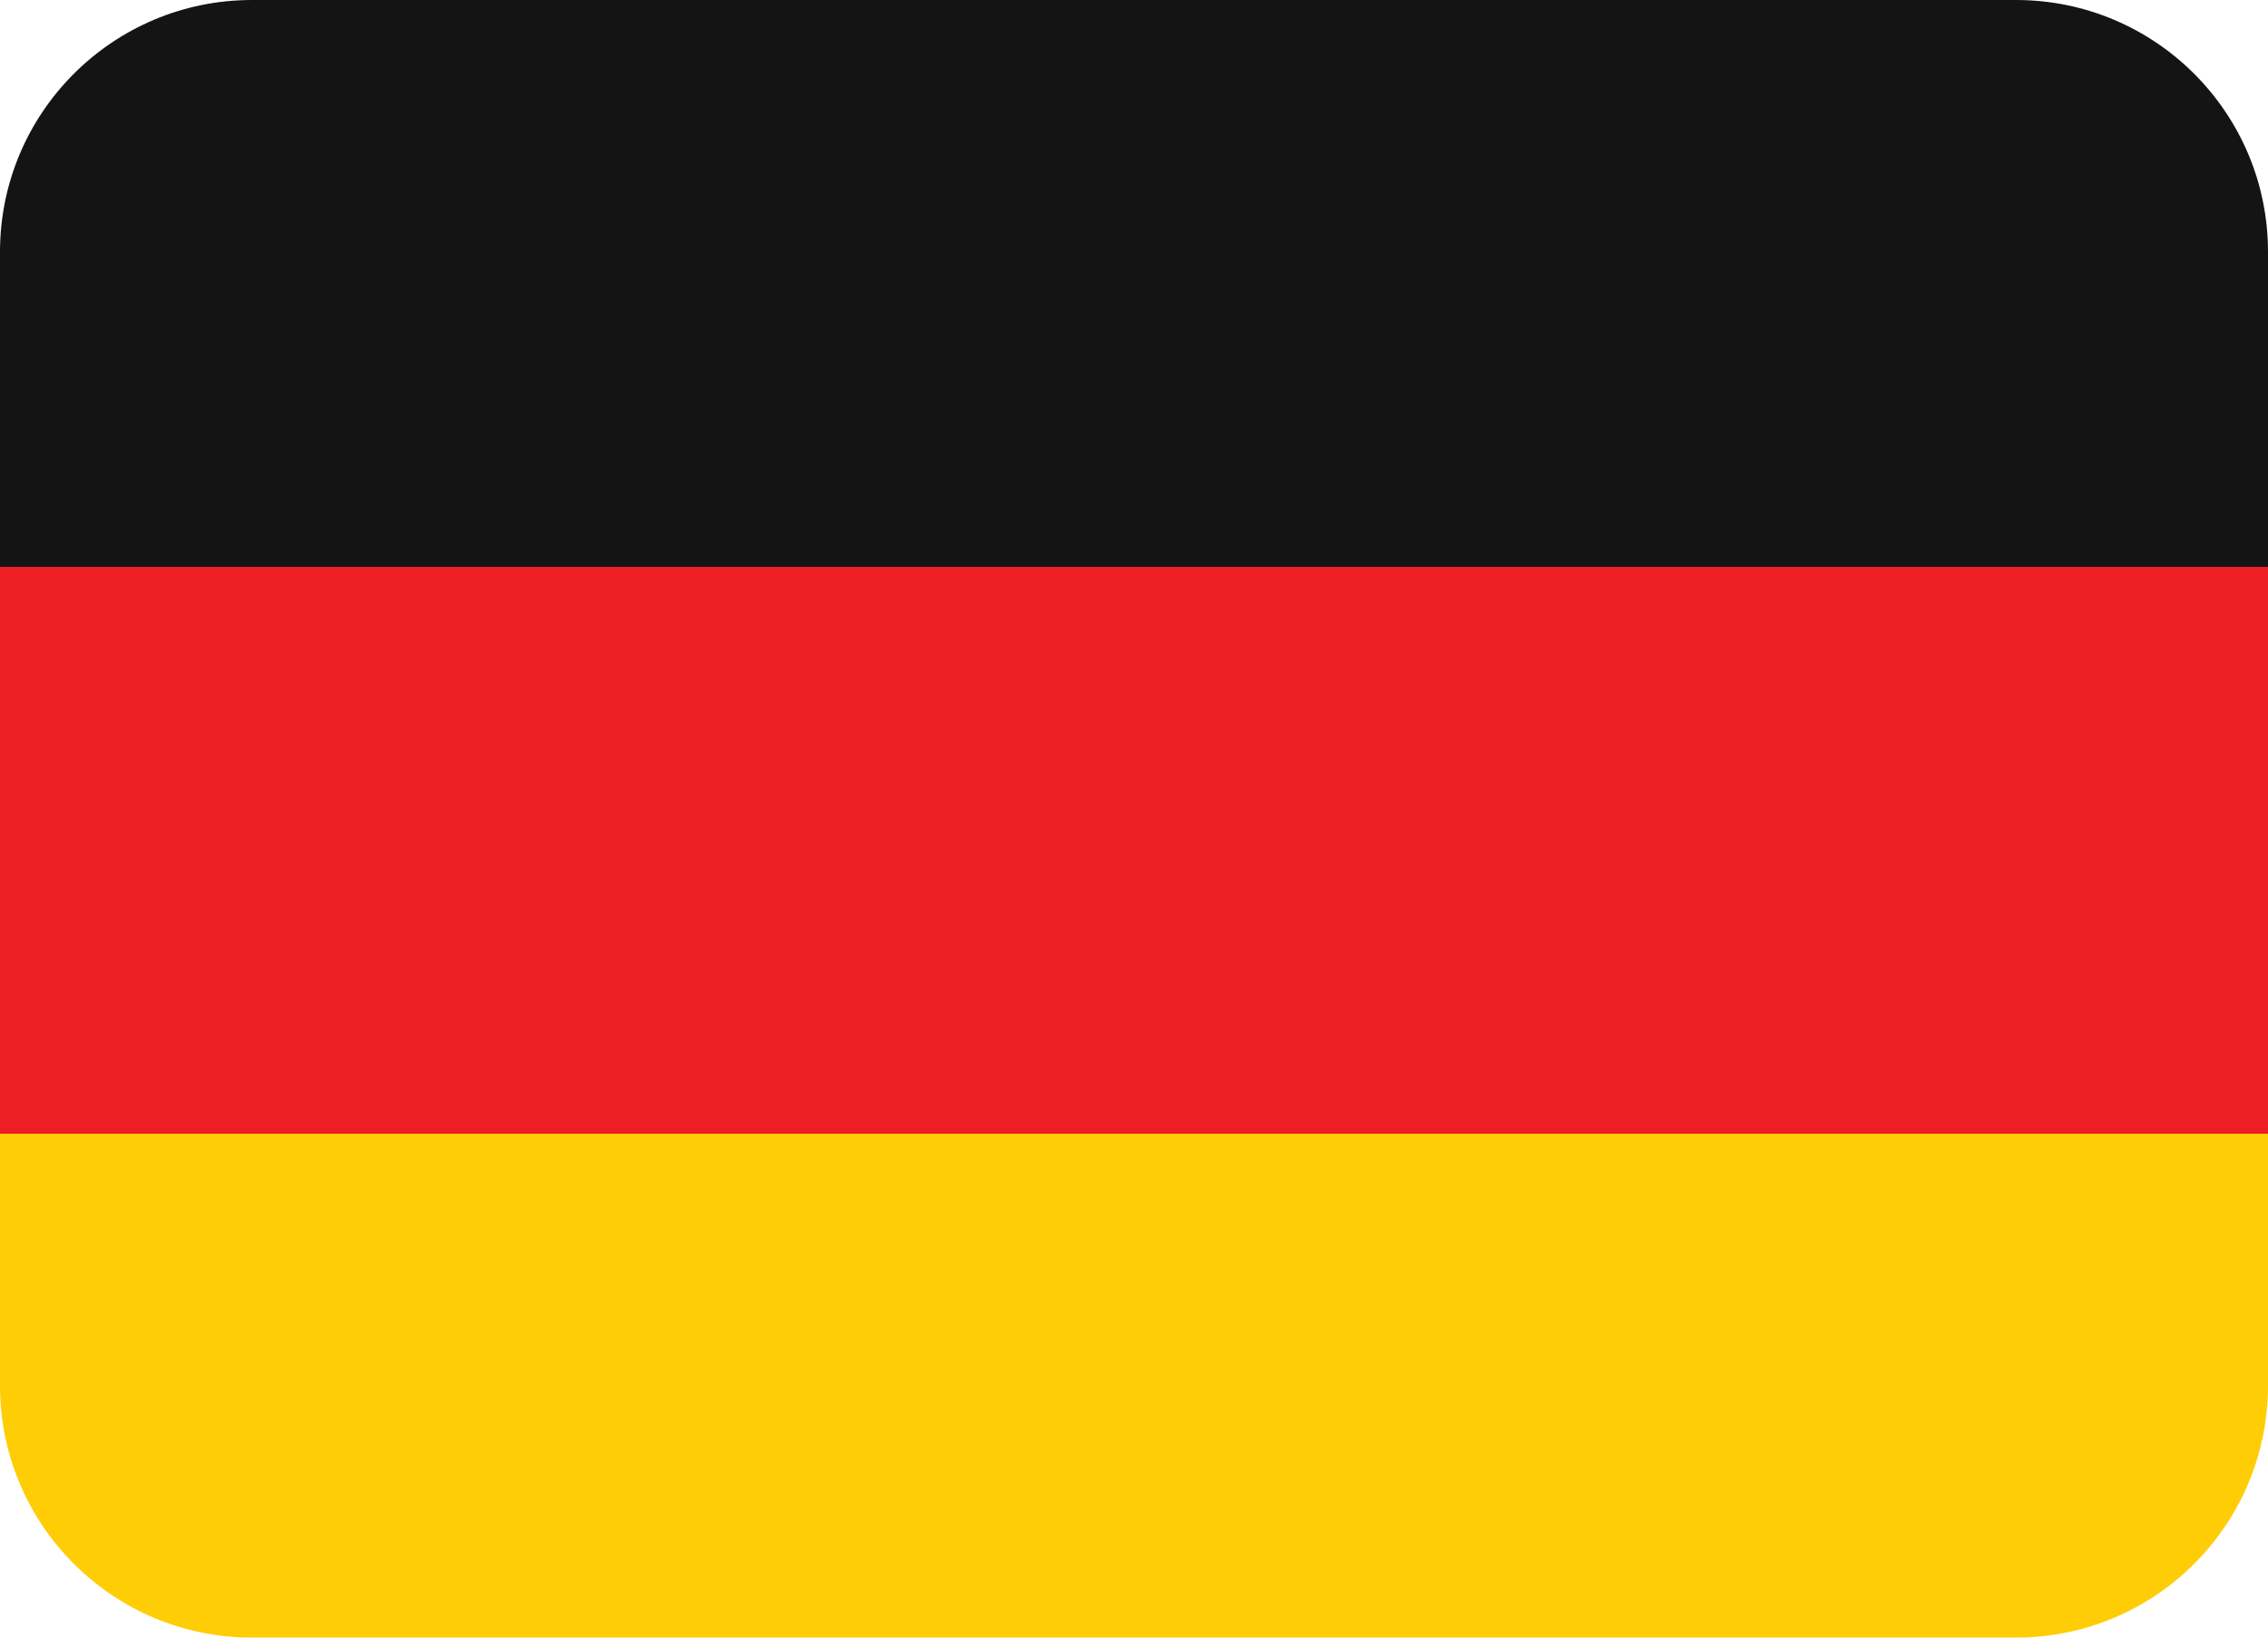
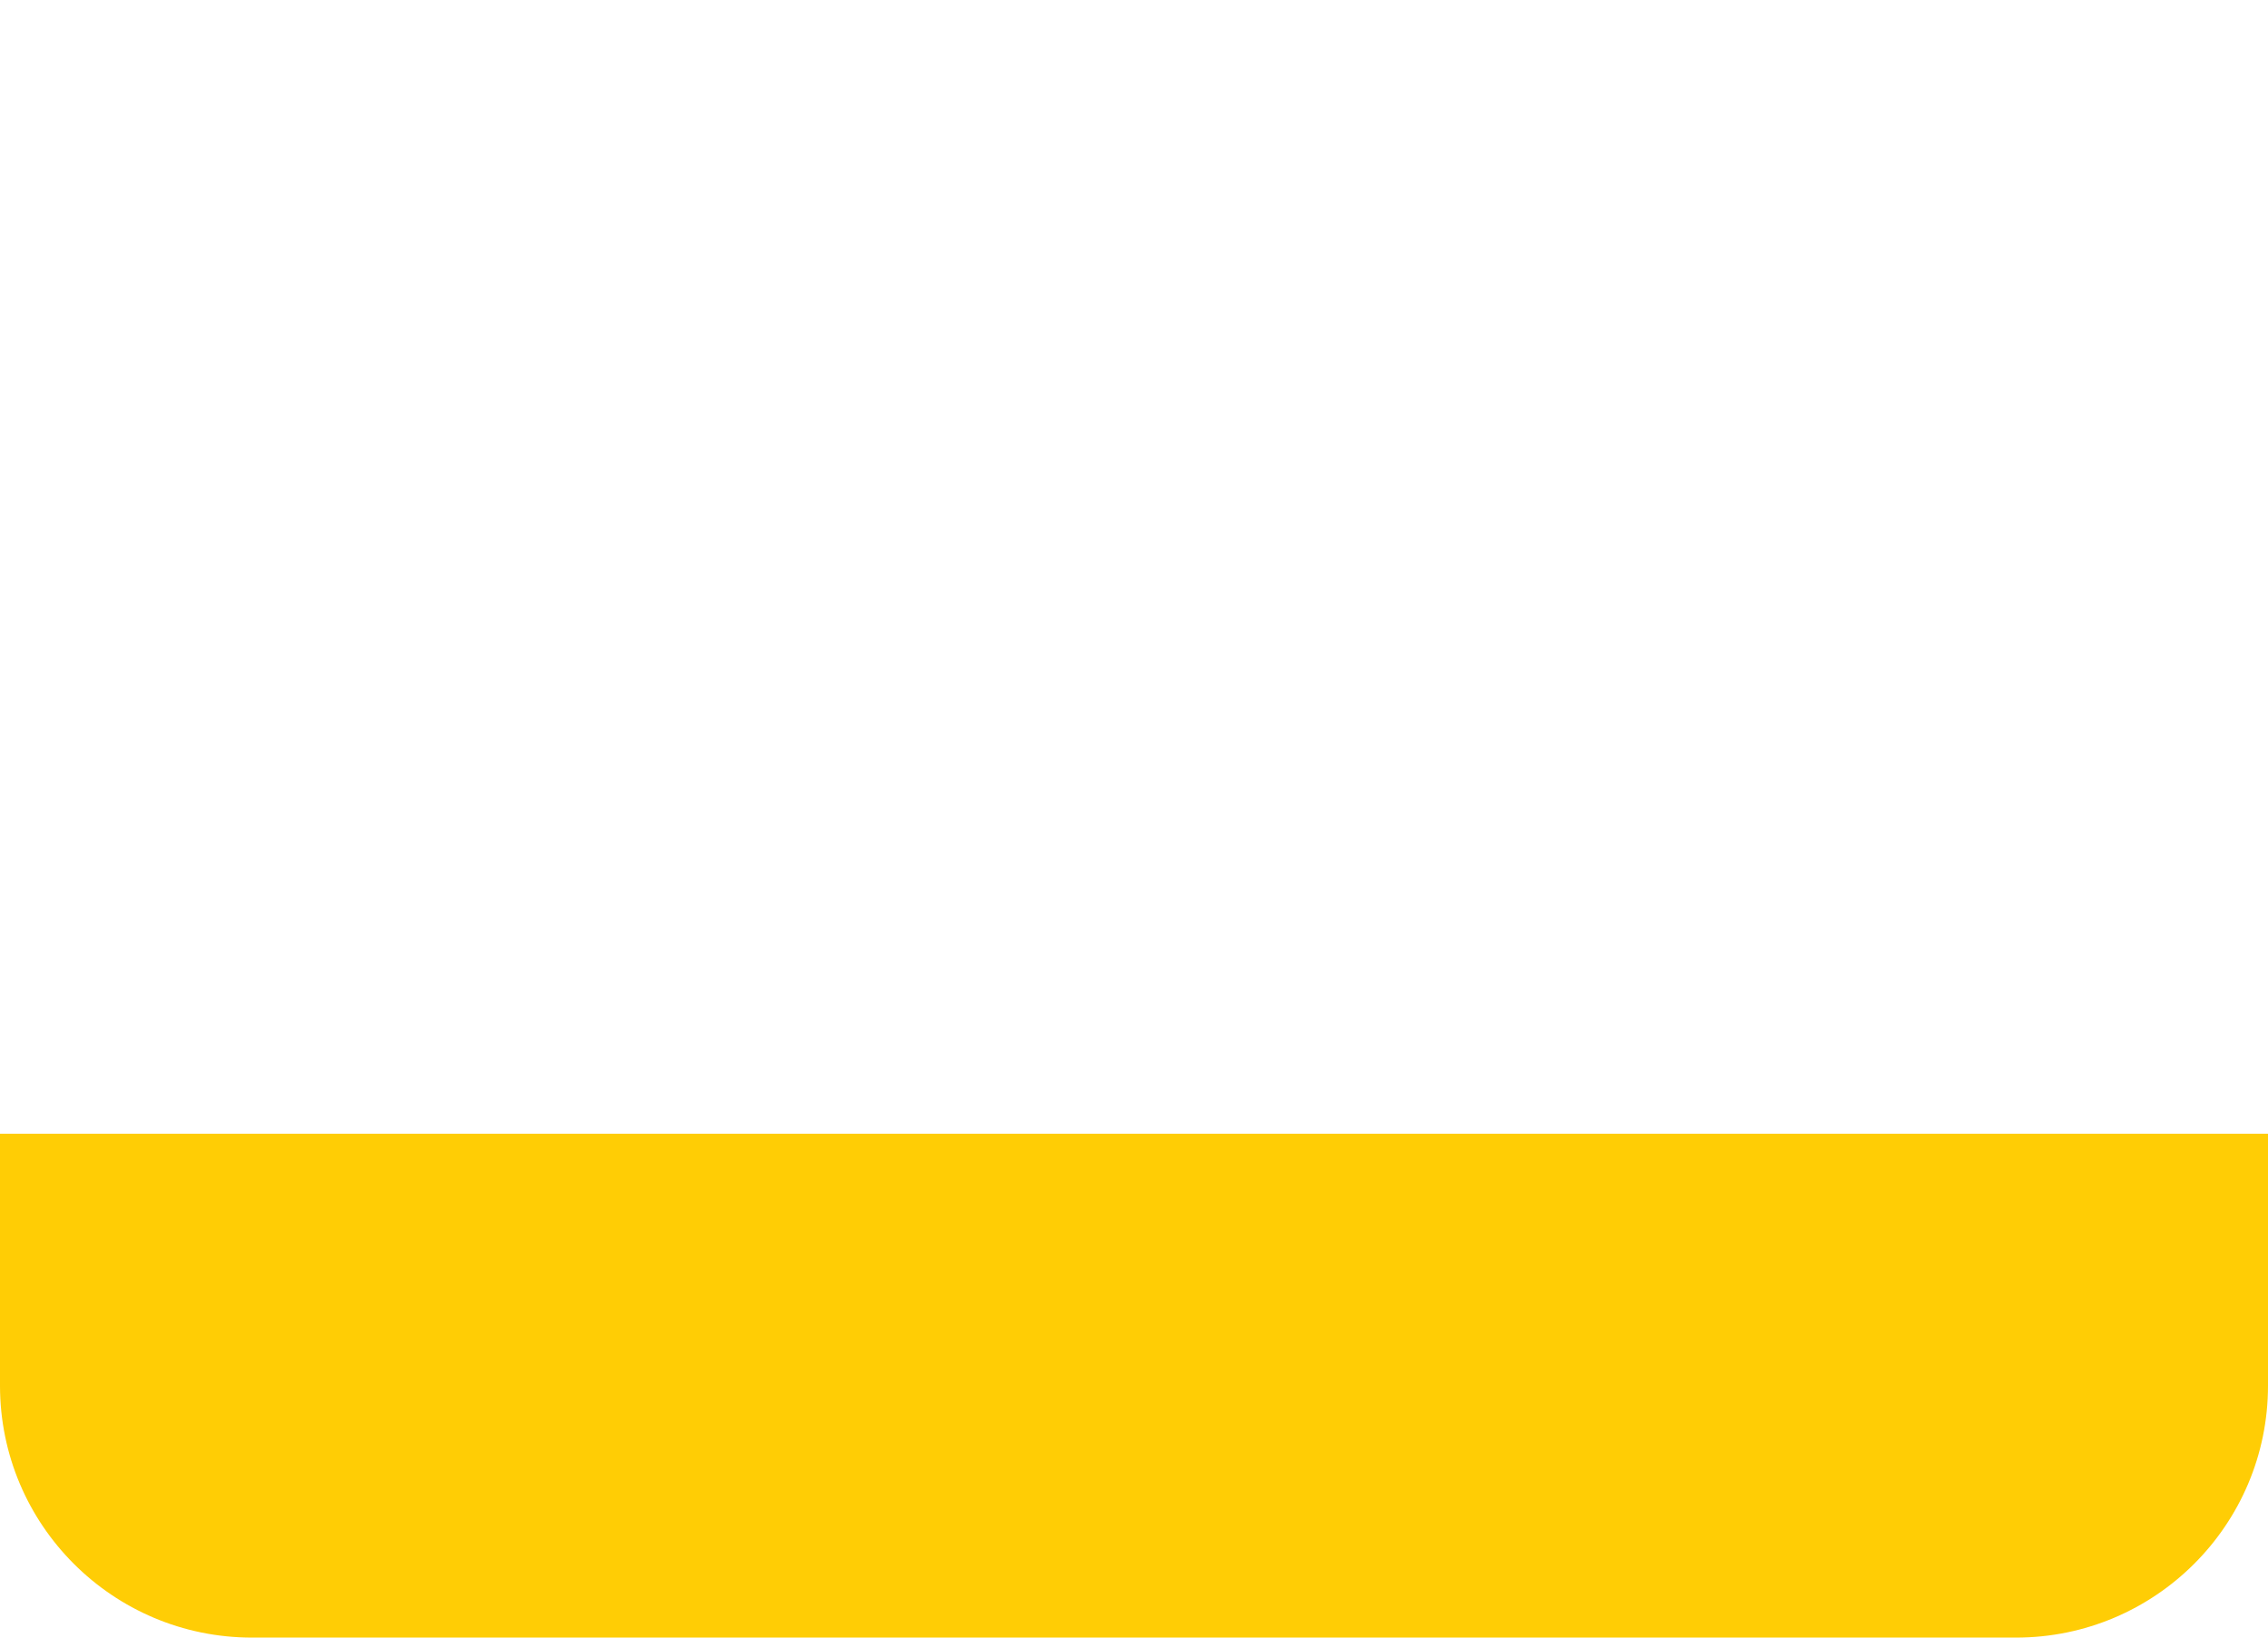
<svg xmlns="http://www.w3.org/2000/svg" width="36" height="26">
  <g>
    <title>Layer 1</title>
    <path id="svg_1" d="m0,22c0,2.209 1.791,4 4,4l28,0c2.209,0 4,-1.791 4,-4l0,-4l-36,0l0,4z" fill="#FFCD05" />
-     <path id="svg_2" d="m0,9l36,0l0,9l-36,0l0,-9z" fill="#ED1F24" />
-     <path id="svg_3" d="m32,0l-28,0c-2.209,0 -4,1.791 -4,4l0,5l36,0l0,-5c0,-2.209 -1.791,-4 -4,-4z" fill="#141414" />
  </g>
</svg>